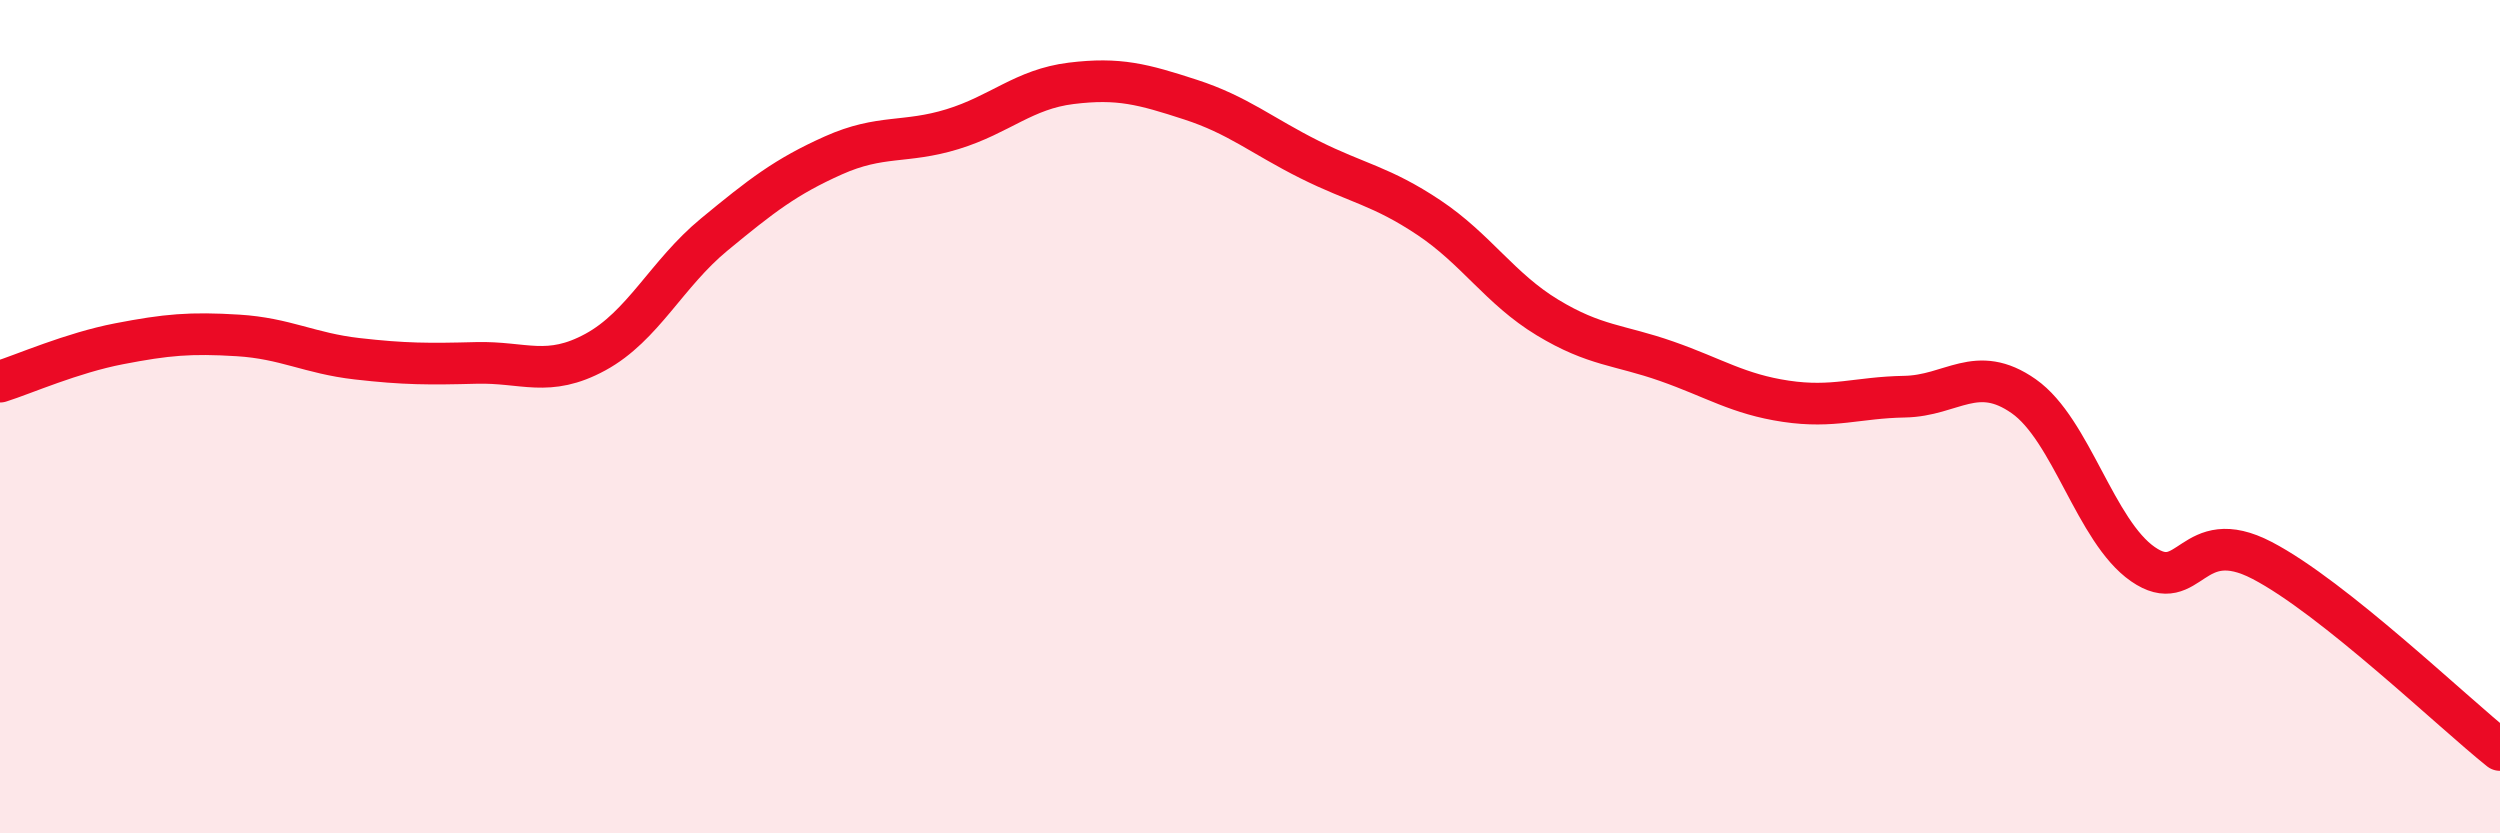
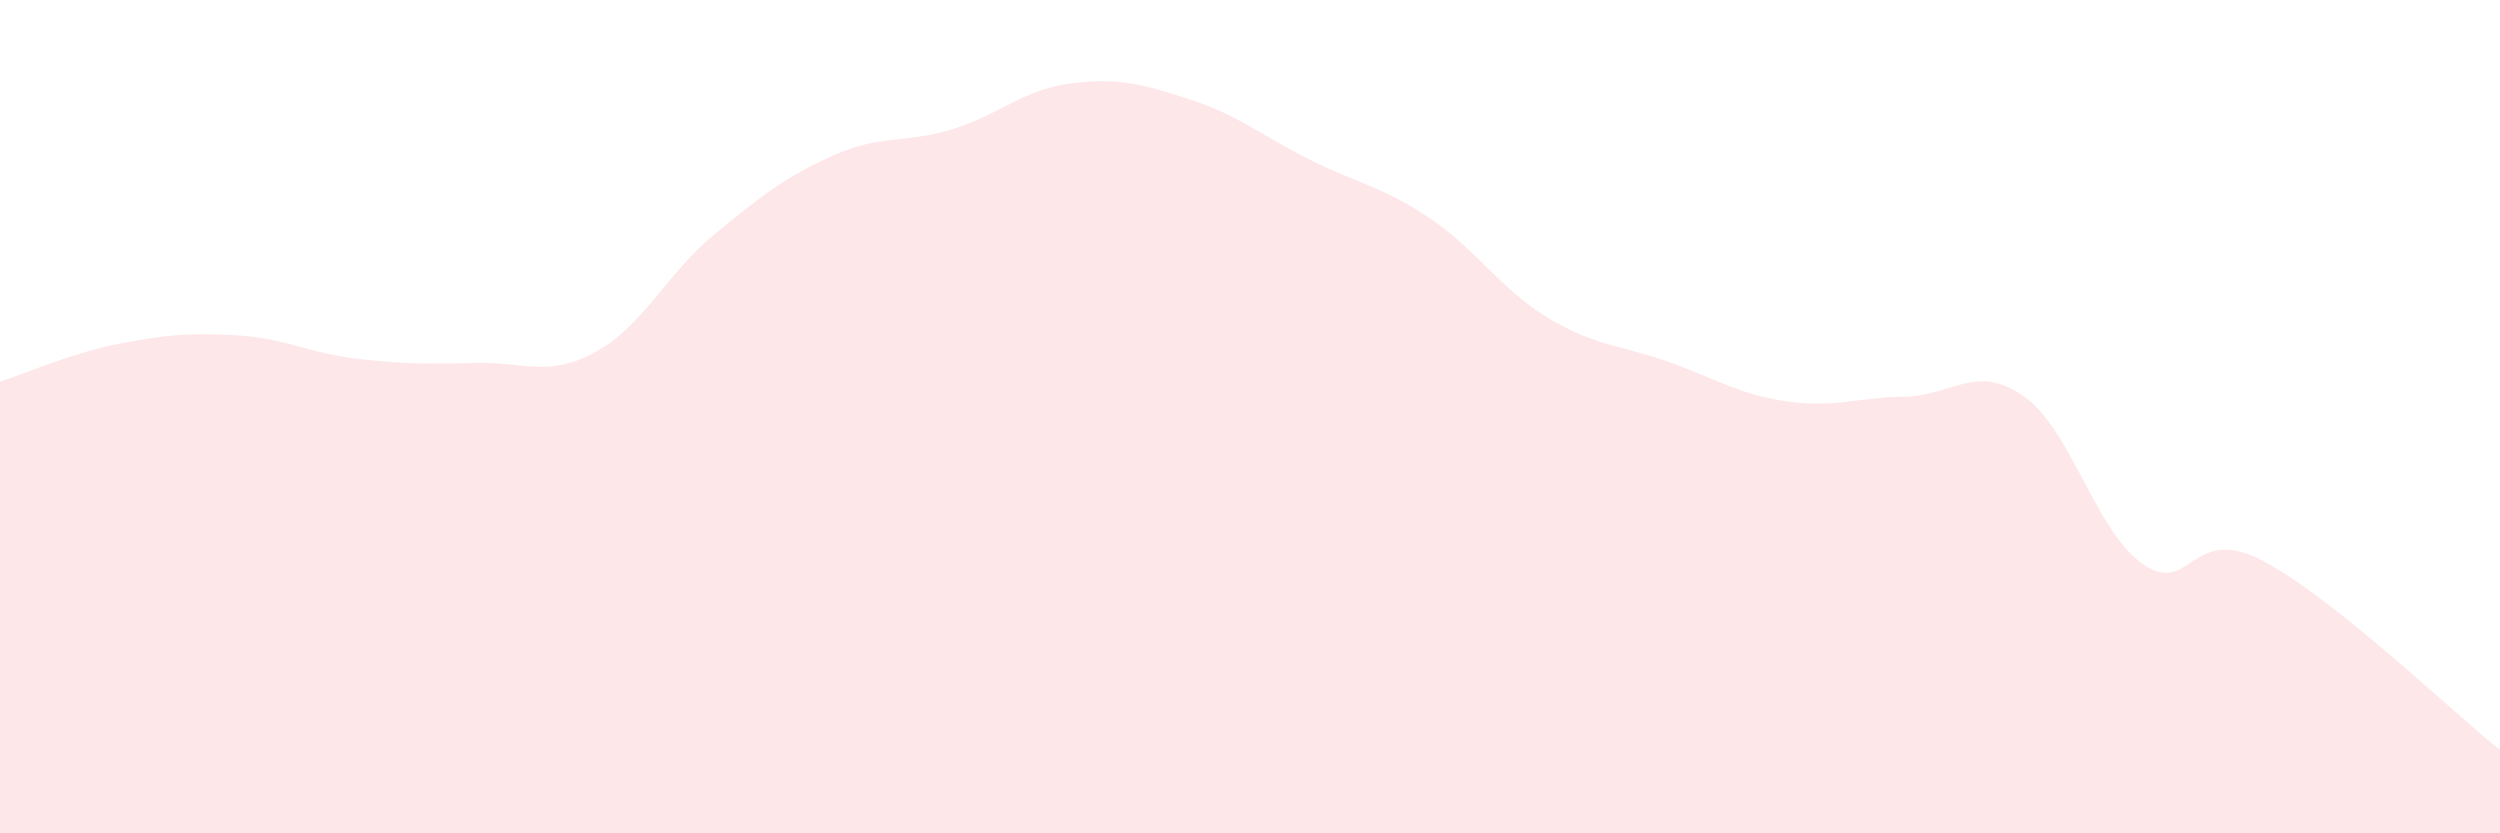
<svg xmlns="http://www.w3.org/2000/svg" width="60" height="20" viewBox="0 0 60 20">
  <path d="M 0,9.16 C 0.57,8.98 1.72,8.47 2.86,8.25 C 4,8.03 4.57,7.98 5.71,8.05 C 6.85,8.12 7.43,8.48 8.57,8.61 C 9.71,8.74 10.29,8.74 11.43,8.71 C 12.57,8.68 13.15,9.07 14.29,8.45 C 15.43,7.83 16,6.57 17.14,5.63 C 18.28,4.69 18.86,4.24 20,3.73 C 21.14,3.22 21.72,3.45 22.86,3.1 C 24,2.75 24.57,2.14 25.71,2 C 26.85,1.86 27.43,2.02 28.57,2.39 C 29.71,2.76 30.29,3.26 31.43,3.83 C 32.57,4.4 33.15,4.46 34.29,5.22 C 35.43,5.98 36,6.93 37.14,7.62 C 38.28,8.31 38.86,8.27 40,8.67 C 41.14,9.07 41.72,9.46 42.86,9.63 C 44,9.8 44.57,9.54 45.71,9.52 C 46.85,9.5 47.43,8.71 48.57,9.51 C 49.71,10.31 50.29,12.75 51.43,13.54 C 52.57,14.33 52.58,12.56 54.29,13.45 C 56,14.34 58.86,17.09 60,18L60 20L0 20Z" fill="#EB0A25" opacity="0.1" stroke-linecap="round" stroke-linejoin="round" />
-   <path d="M 0,9.16 C 0.57,8.98 1.72,8.47 2.86,8.25 C 4,8.03 4.57,7.98 5.71,8.05 C 6.85,8.12 7.43,8.48 8.57,8.61 C 9.71,8.74 10.29,8.74 11.43,8.71 C 12.57,8.68 13.15,9.07 14.29,8.45 C 15.43,7.83 16,6.57 17.14,5.63 C 18.28,4.69 18.86,4.24 20,3.73 C 21.14,3.22 21.72,3.45 22.86,3.1 C 24,2.75 24.57,2.14 25.71,2 C 26.85,1.86 27.43,2.02 28.57,2.39 C 29.71,2.76 30.29,3.26 31.43,3.83 C 32.57,4.4 33.15,4.46 34.29,5.22 C 35.43,5.98 36,6.93 37.14,7.62 C 38.28,8.31 38.86,8.27 40,8.67 C 41.14,9.07 41.72,9.46 42.86,9.63 C 44,9.8 44.57,9.54 45.71,9.52 C 46.85,9.5 47.43,8.71 48.57,9.51 C 49.71,10.31 50.29,12.75 51.43,13.54 C 52.57,14.33 52.58,12.56 54.29,13.45 C 56,14.34 58.86,17.09 60,18" stroke="#EB0A25" stroke-width="1" fill="none" stroke-linecap="round" stroke-linejoin="round" />
</svg>